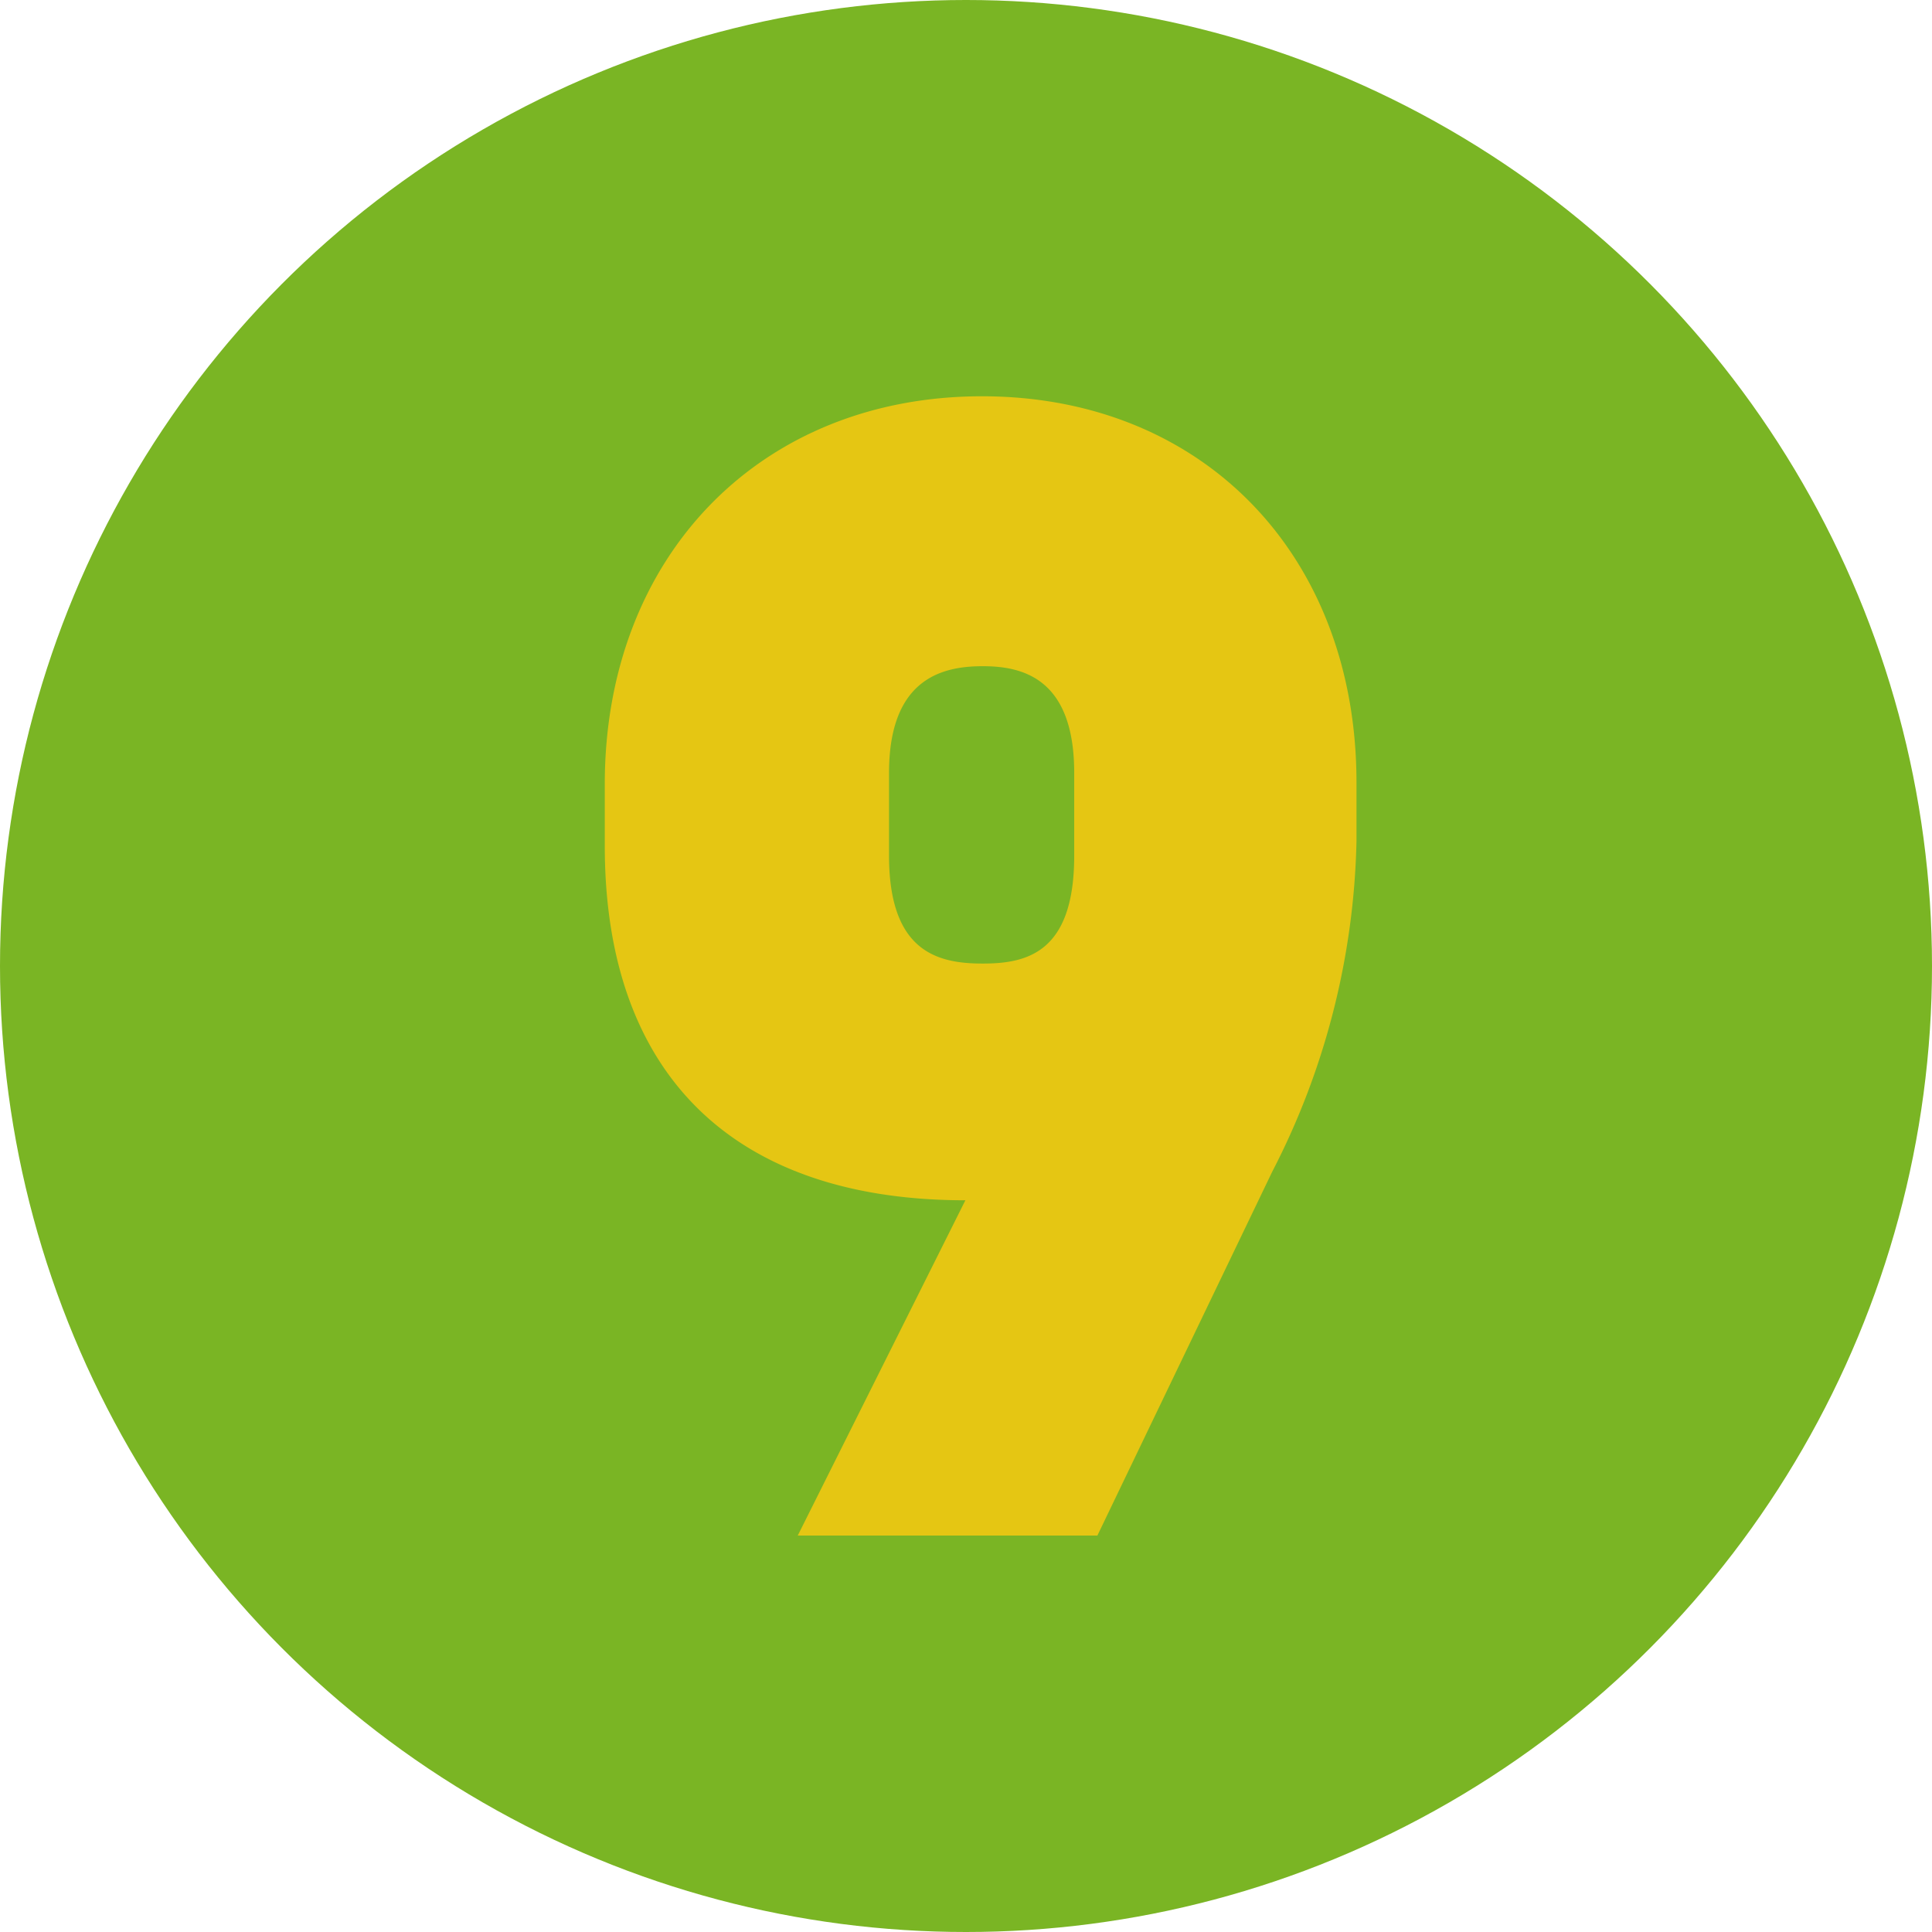
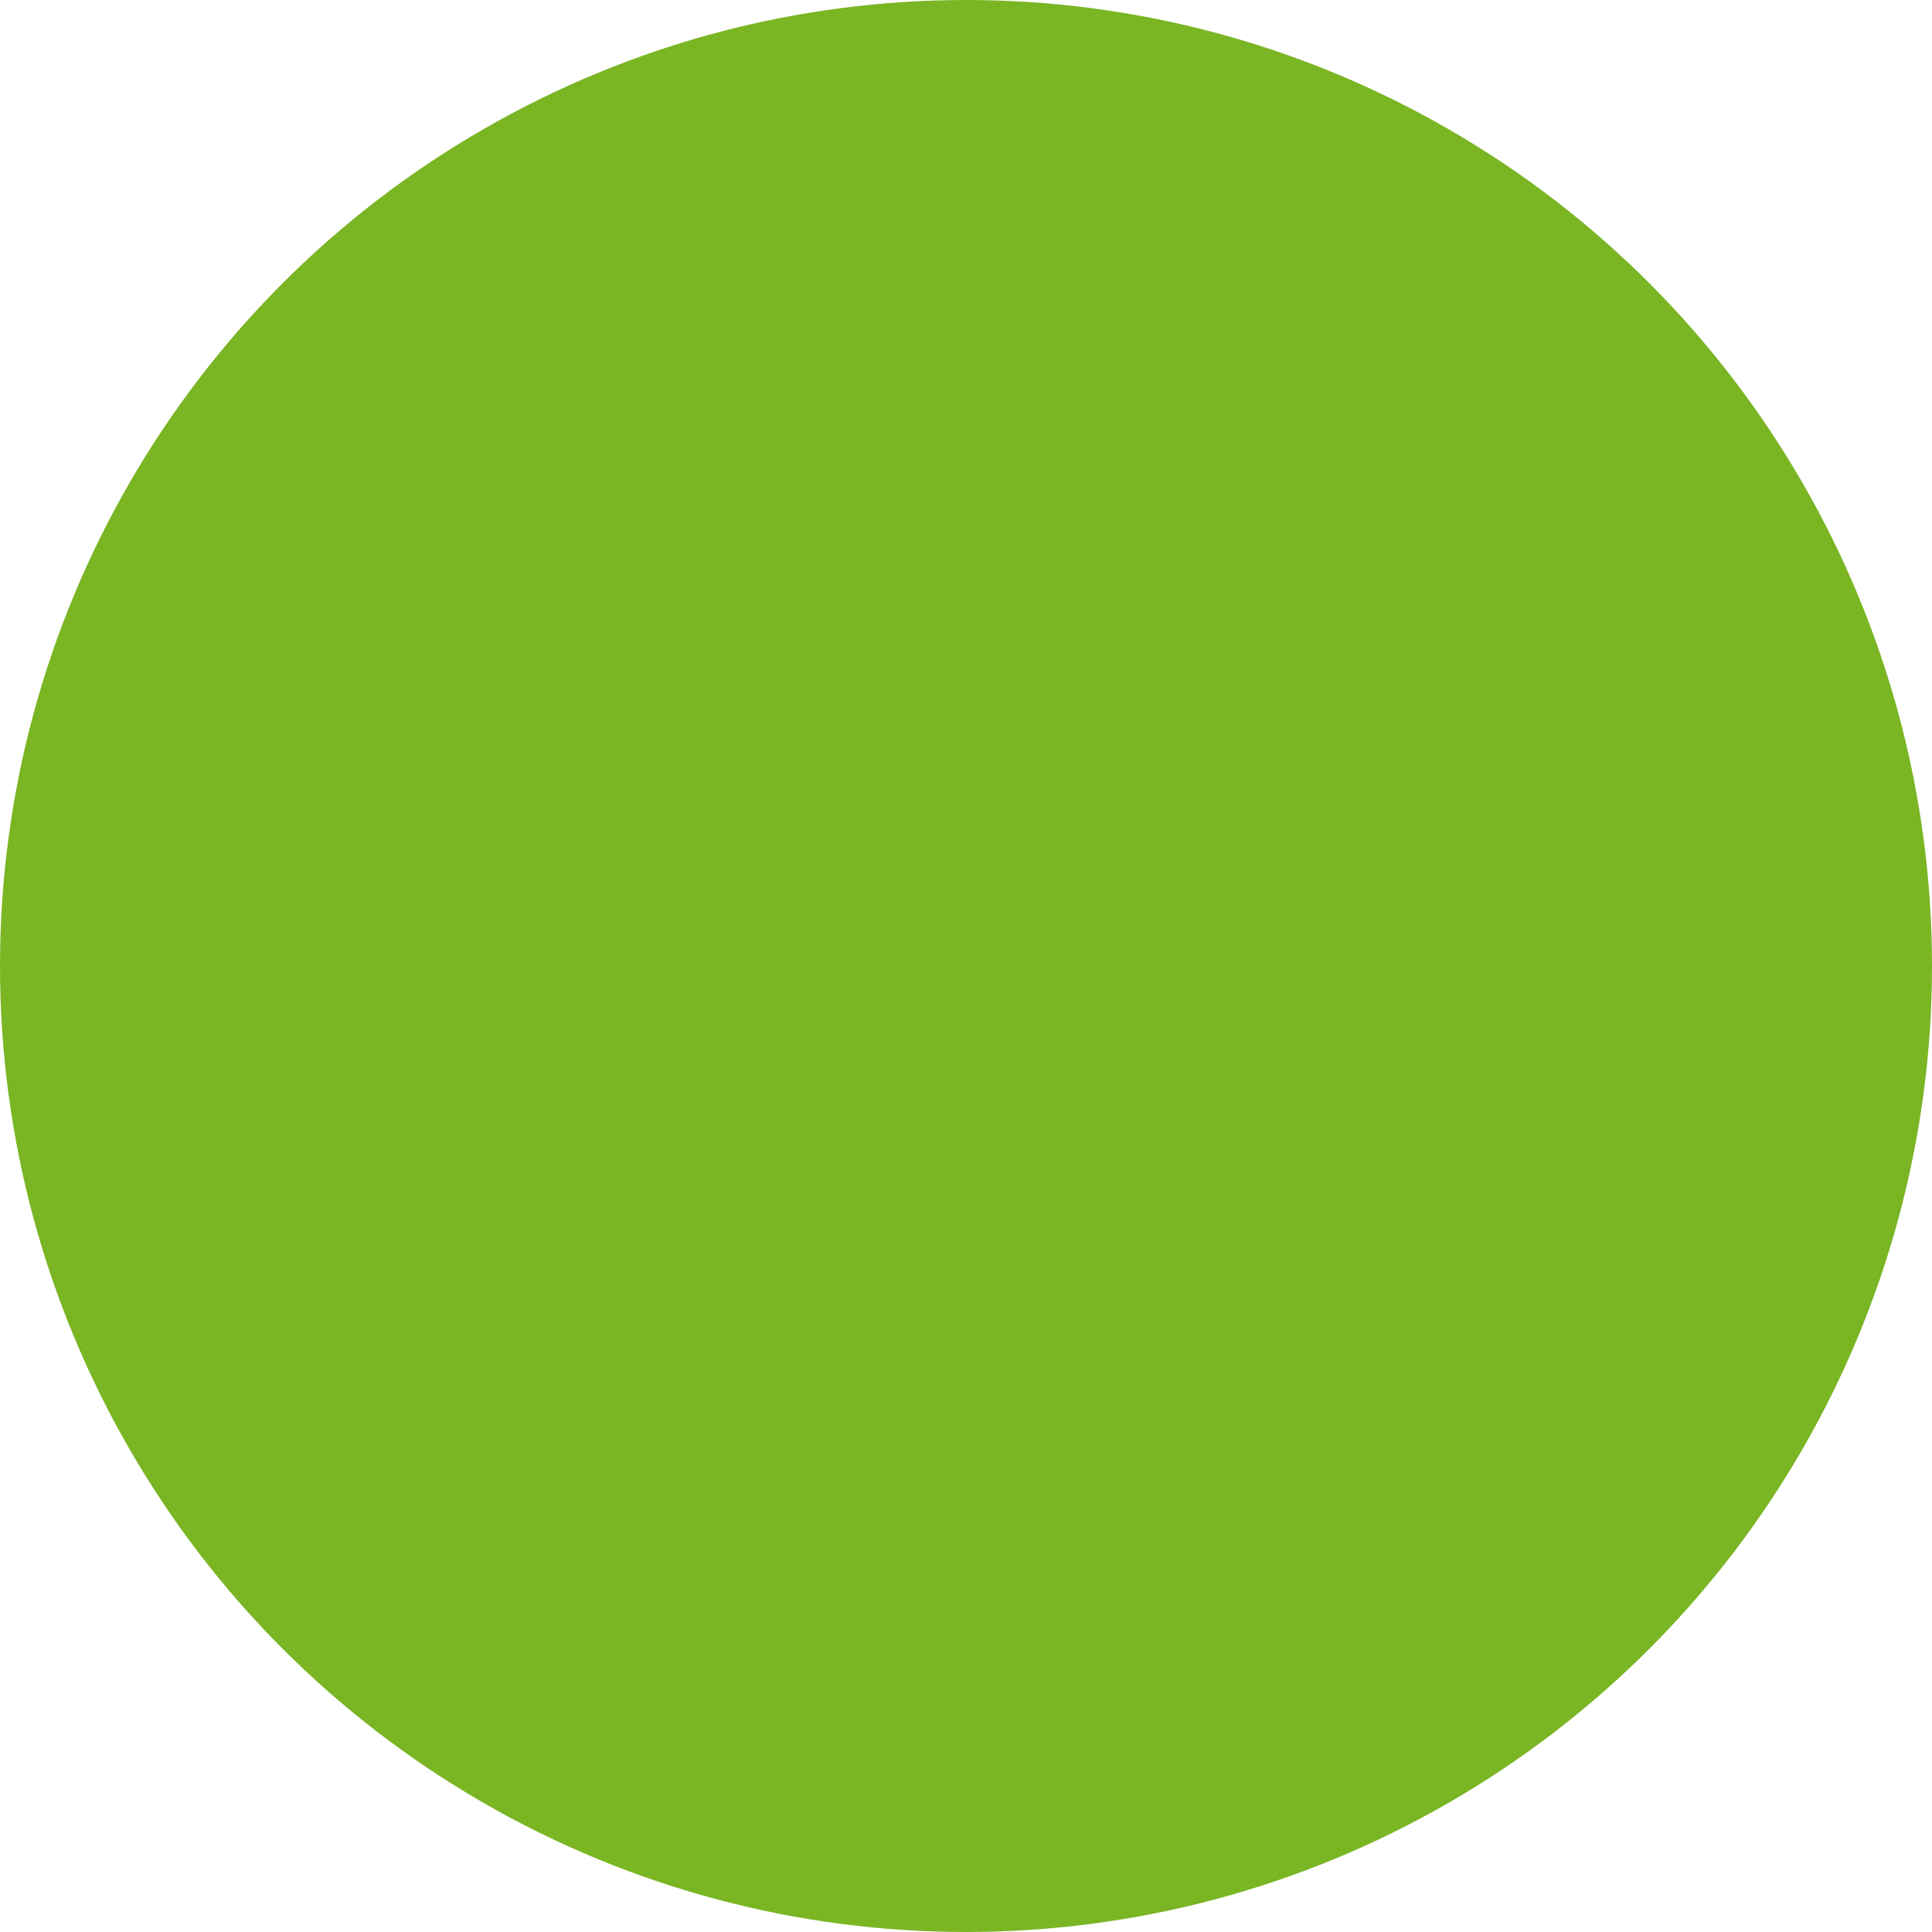
<svg xmlns="http://www.w3.org/2000/svg" viewBox="0 0 126.76 126.76">
  <defs>
    <style>.cls-1{fill:#7ab524;}.cls-2{fill:#e5c613;}</style>
  </defs>
  <g id="Layer_2" data-name="Layer 2">
    <g id="Layer_1-2" data-name="Layer 1">
      <circle class="cls-1" cx="63.38" cy="63.38" r="63.38" />
-       <path class="cls-2" d="M52.34,100.75l11-22h-.31c-15-.11-23.35-8.34-23.35-23.25V51.34C39.73,36.43,49.94,26,64.43,26S89,36.43,89,51.34V55.2a49.46,49.46,0,0,1-5.53,21.68L72,100.75ZM70.48,56.14V50.71c0-6.25-3.44-7-6-7s-6.15.73-6.15,7v5.43c0,6.35,3.23,7.08,6.15,7.08S70.48,62.49,70.48,56.14Z" />
    </g>
  </g>
</svg>